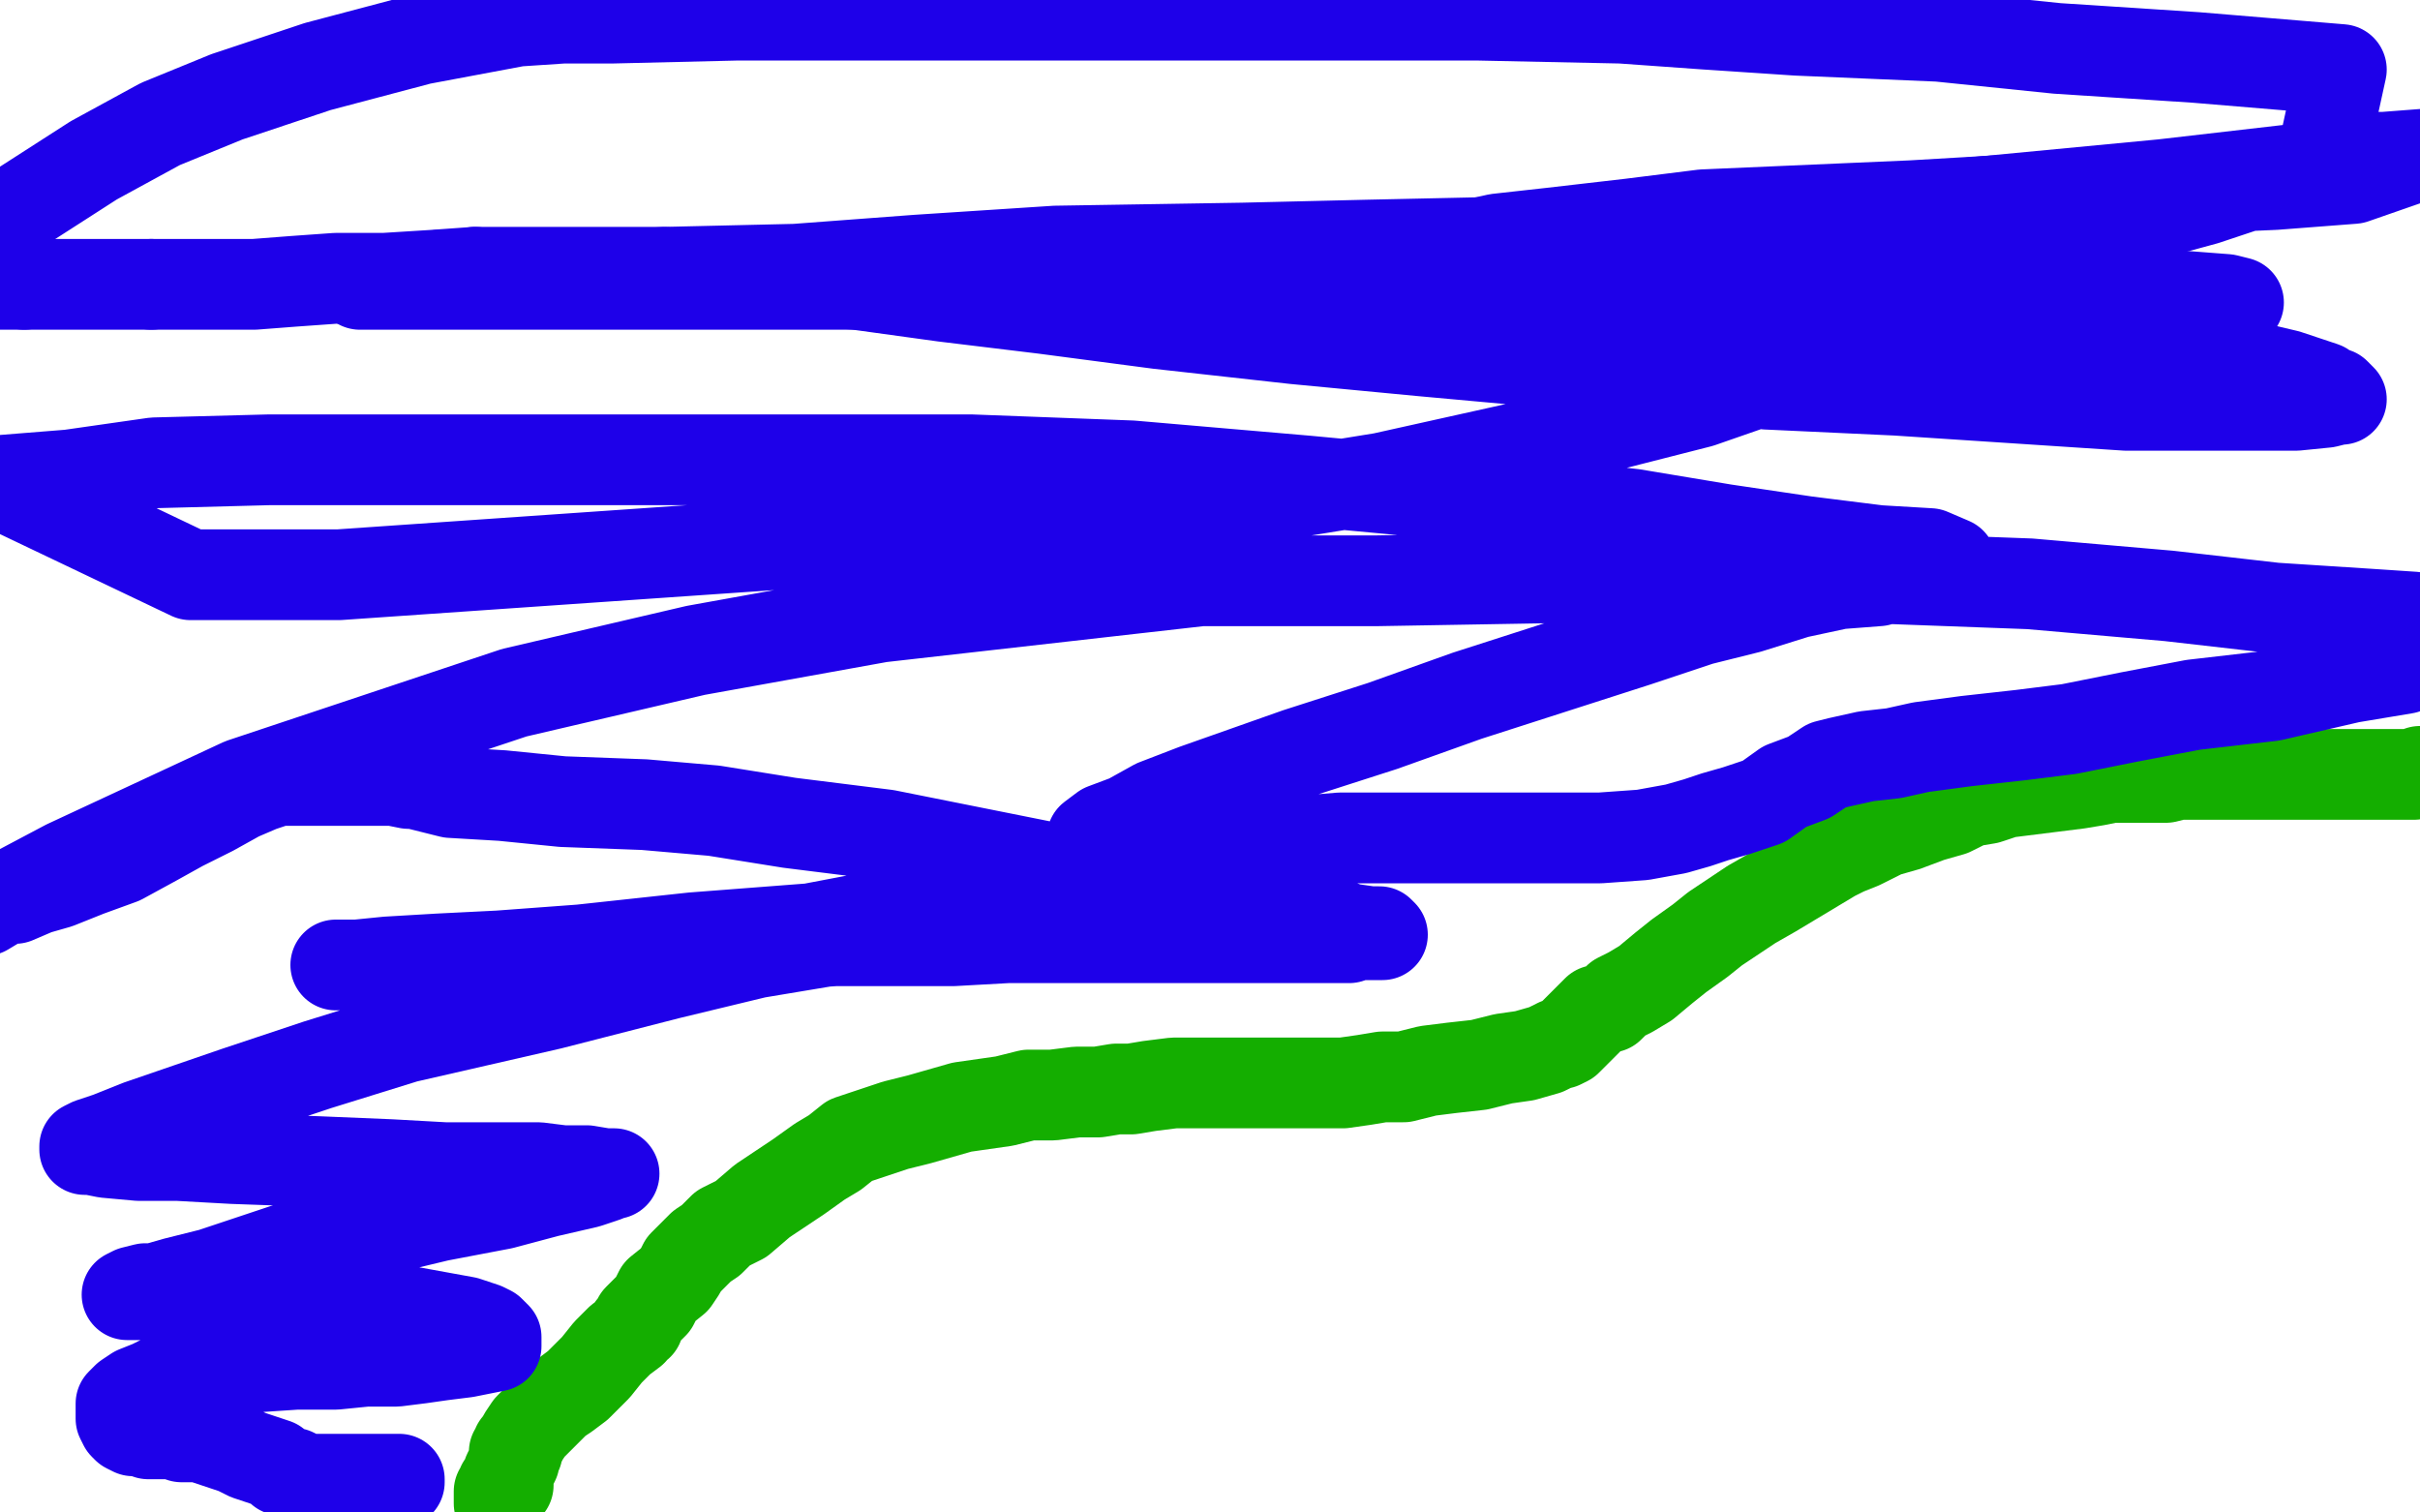
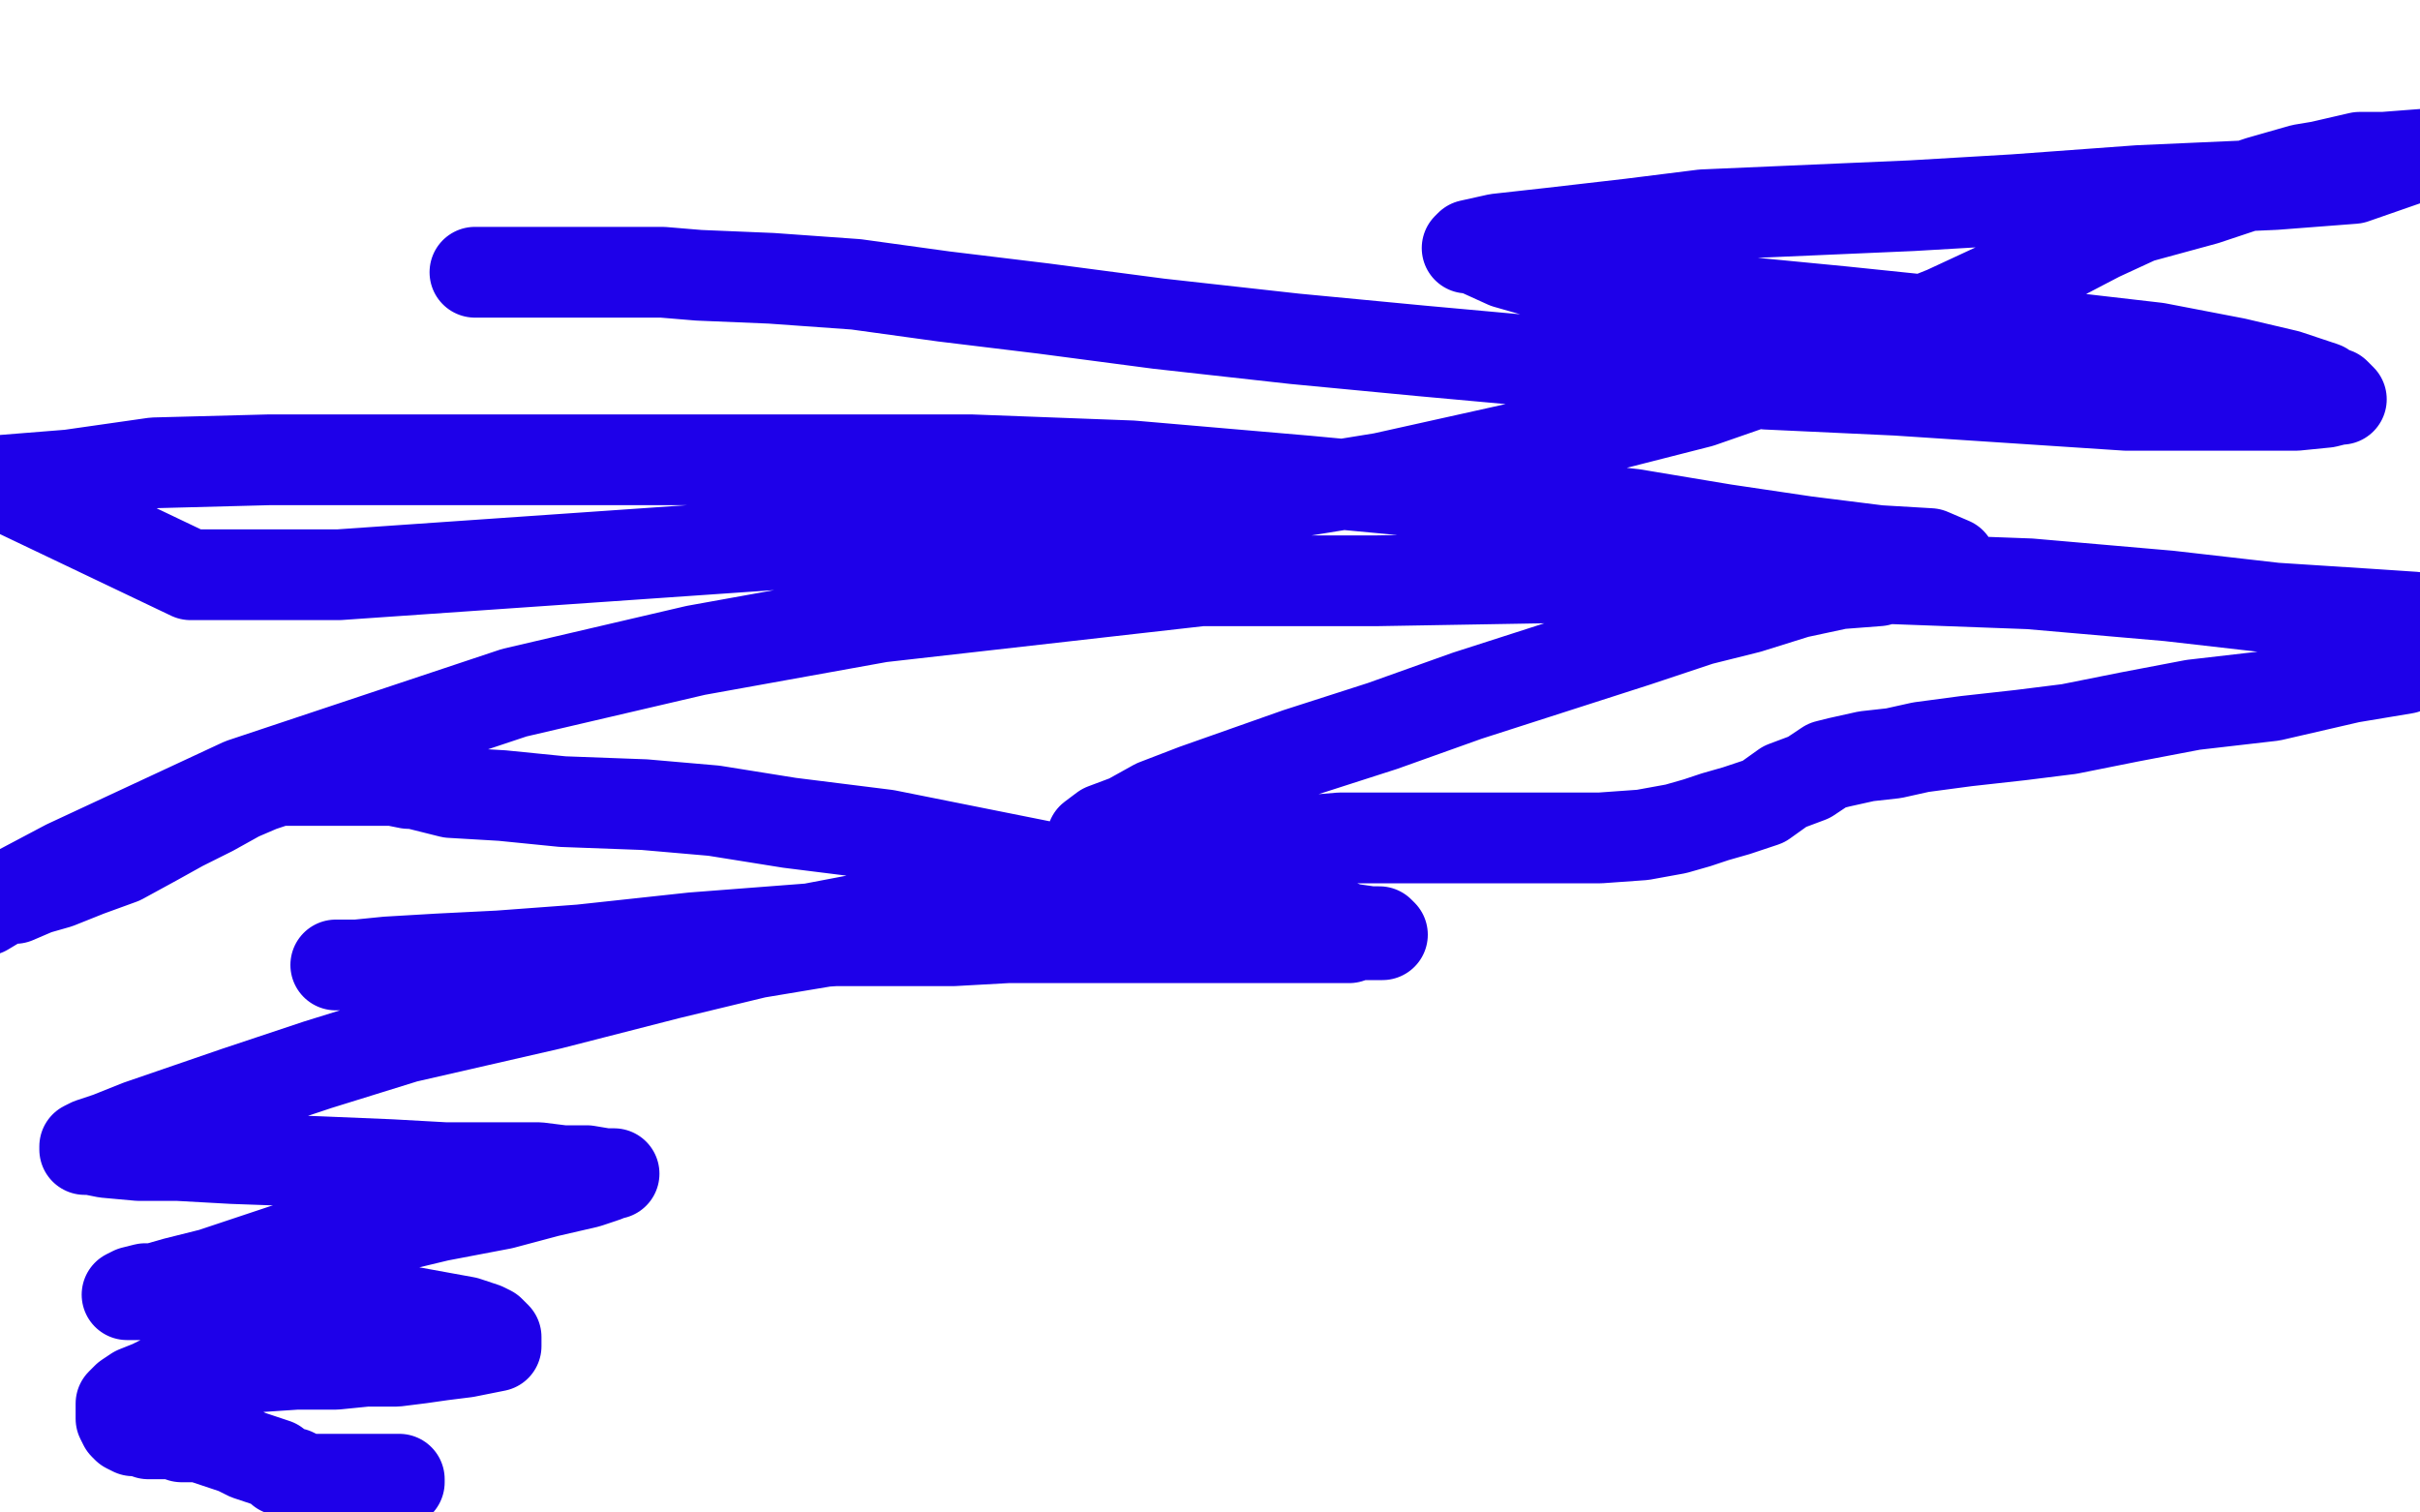
<svg xmlns="http://www.w3.org/2000/svg" width="800" height="500" version="1.1" style="stroke-antialiasing: false">
  <desc>This SVG has been created on https://colorillo.com/</desc>
  <rect x="0" y="0" width="800" height="500" style="fill: rgb(255,255,255); stroke-width:0" />
-   <polyline points="165,497 165,496 165,496 165,495 165,495 165,494 165,494 165,493 166,492 166,491 168,491 168,489 168,487 169,485 170,483 170,482 170,481 170,480 171,480 171,478 172,477 173,475 175,472 178,469 182,465 184,463 187,461 191,458 193,456 194,455 197,452 201,447 205,443 209,440 209,439 211,438 211,436 216,431 218,427 223,423 225,420 226,418 228,416 232,412 235,410 239,406 245,403 252,397 258,393 264,389 271,384 276,381 281,377 287,375 296,372 304,370 311,368 318,366 325,365 332,364 340,362 348,362 356,361 363,361 369,360 374,360 380,359 388,358 397,358 404,358 411,358 417,358 423,358 430,358 438,358 444,358 451,357 457,356 464,356 472,354 480,353 489,352 497,350 504,349 511,347 515,345 516,345 518,344 520,342 523,339 526,336 528,334 532,333 535,330 539,328 544,325 550,320 555,316 562,311 567,307 573,303 579,299 586,295 591,292 596,289 601,286 606,283 610,281 615,279 623,275 630,273 638,270 645,268 651,265 657,264 663,262 671,261 679,260 687,259 693,258 698,257 703,257 706,257 710,257 716,257 720,256 726,256 731,256 734,256 736,256 738,256 739,256 740,256 741,256 743,256 745,256 747,256 749,256 751,256 753,256 754,256 756,256 757,256 758,256 759,256 760,256 762,256 764,256 766,256 768,256 771,256 772,256 773,256 774,256 776,256 777,256 778,256 779,256 781,256 783,256 785,256 788,256 790,256 791,256 792,256 794,256 797,256 798,256 800,255 801,255" style="fill: none; stroke: #14ae00; stroke-width: 30; stroke-linejoin: round; stroke-linecap: round; stroke-antialiasing: false; stroke-antialias: 0; opacity: 1.0" />
  <polyline points="132,490 132,489 132,489 131,489 131,489 129,489 129,489 126,489 122,489 115,489 110,489 107,489 101,489 97,487 93,486 91,484 88,483 85,482 82,481 78,479 72,477 69,476 66,475 64,475 62,475 61,475 60,475 59,474 58,474 57,474 53,474 49,474 47,473 44,473 42,472 41,471 40,469 40,467 40,466 40,464 42,462 45,460 50,458 56,455 65,454 83,452 98,451 111,451 121,450 131,450 139,449 146,448 154,447 159,446 164,445 164,444 164,443 164,442 162,440 160,439 154,437 143,435 132,433 119,432 102,430 86,430 73,429 59,428 50,428 44,428 42,428 44,427 48,426 51,426 58,424 70,421 82,417 94,413 120,408 145,402 166,398 181,394 194,391 200,389 202,388 203,388 202,388 200,388 194,387 186,387 178,386 163,386 147,386 129,385 105,384 77,383 59,382 46,382 35,381 30,380 28,380 28,379 30,378 36,376 46,372 78,361 105,352 134,343 182,332 221,322 250,315 280,310 305,307 321,303 333,300 336,299 337,299 334,299 328,299 310,301 289,303 268,307 229,310 192,314 165,316 145,317 128,318 118,319 113,319 111,319 112,319 118,319 127,319 141,318 162,317 184,317 212,315 246,313 276,311 297,311 315,311 333,310 354,310 370,310 384,310 388,310 395,310 399,310 405,310 415,310 421,310 426,310 431,310 434,310 436,310 437,310 439,310 440,310 441,310 443,310 445,310 446,310 449,309 452,309 454,309 455,309 456,309 457,309 456,308 453,308 446,307 435,303 404,297 375,291 348,287 293,276 261,272 236,268 213,266 186,265 166,263 149,262 137,259 135,259 130,258 129,258 121,258 113,258 105,258 100,258 96,258 92,258 89,259 86,260 79,263 70,268 60,273 51,278 40,284 29,288 19,292 12,294 5,297 1,297 -3,298 -5,301 5,295 22,286 80,259 170,229 230,215 291,204 397,192 455,192 513,191 569,191 617,191 671,193 717,197 752,201 783,203 798,204 795,221 777,224 751,230 725,233 704,237 684,241 668,243 650,245 635,247 626,249 617,250 608,252 604,253 598,257 590,260 583,265 574,268 567,270 561,272 554,274 543,276 529,277 517,277 506,277 495,277 482,277 464,277 453,277 443,277 431,278 414,280 401,281 388,283 377,285 372,286 369,286 365,286 363,286 362,284 362,282 361,280 361,279 361,277 365,274 373,271 382,266 395,261 429,249 457,240 485,230 541,212 562,205 578,201 594,196 608,193 621,192 639,187 645,186 638,183 621,182 597,179 570,175 540,170 496,165 432,159 374,154 321,152 271,152 196,152 154,152 119,152 89,152 51,153 23,157 -2,159 63,190 112,190 271,179 383,170 457,158 511,146 562,133 608,117 643,103 671,90 694,78 707,72 729,66 747,60 761,56 767,55 780,52 788,52 801,51 778,59 752,61 707,63 666,66 632,68 563,71 539,74 513,77 495,79 486,81 485,82 487,82 498,87 512,91 526,93 553,97 578,100 609,103 638,106 664,109 687,112 713,115 739,120 756,124 768,128 769,129 772,130 774,132 773,132 769,133 759,134 730,134 703,134 627,129 584,127 514,120 470,116 428,112 383,107 345,102 312,98 283,94 255,92 231,91 219,90 208,90 202,90 195,90 186,90 178,90 166,90 157,90" style="fill: none; stroke: #1e00e9; stroke-width: 30; stroke-linejoin: round; stroke-linecap: round; stroke-antialiasing: false; stroke-antialias: 0; opacity: 1.0" />
-   <polyline points="50,94 38,94 29,94 21,94 18,94 15,94 13,94 8,94" style="fill: none; stroke: #1e00e9; stroke-width: 30; stroke-linejoin: round; stroke-linecap: round; stroke-antialiasing: false; stroke-antialias: 0; opacity: 1.0" />
-   <polyline points="157,90 143,91 127,92 111,92 97,93 84,94 64,94 50,94" style="fill: none; stroke: #1e00e9; stroke-width: 30; stroke-linejoin: round; stroke-linecap: round; stroke-antialiasing: false; stroke-antialias: 0; opacity: 1.0" />
-   <polyline points="8,94 3,94 -1,94 -5,94 -3,76 3,71 31,53 53,41 75,32 105,22 139,13 171,7 186,6 202,6 244,5 272,5 305,5 346,5 384,5 428,5 456,5 488,5 536,6 564,8 594,10 641,12 680,16 726,19 774,23 767,55 715,61 652,67 601,72 551,76 499,80 453,81 411,82 349,83 303,86 263,89 220,90 191,92 161,94 146,94 134,94 127,94 121,94 120,94 119,94 121,94 130,94 144,94 181,94 230,94 348,94 429,94 549,94 609,94 662,96 699,97 723,98 736,99 740,100 739,100 728,99 708,96 689,93 647,91 604,88 537,85 452,85 396,86 336,88 260,91 219,91 190,91 166,91 149,91 145,91 146,91 153,91 175,91 224,91 272,91 355,91 407,89 448,89 476,89 492,89 498,89 499,87" style="fill: none; stroke: #1e00e9; stroke-width: 30; stroke-linejoin: round; stroke-linecap: round; stroke-antialiasing: false; stroke-antialias: 0; opacity: 1.0" />
</svg>